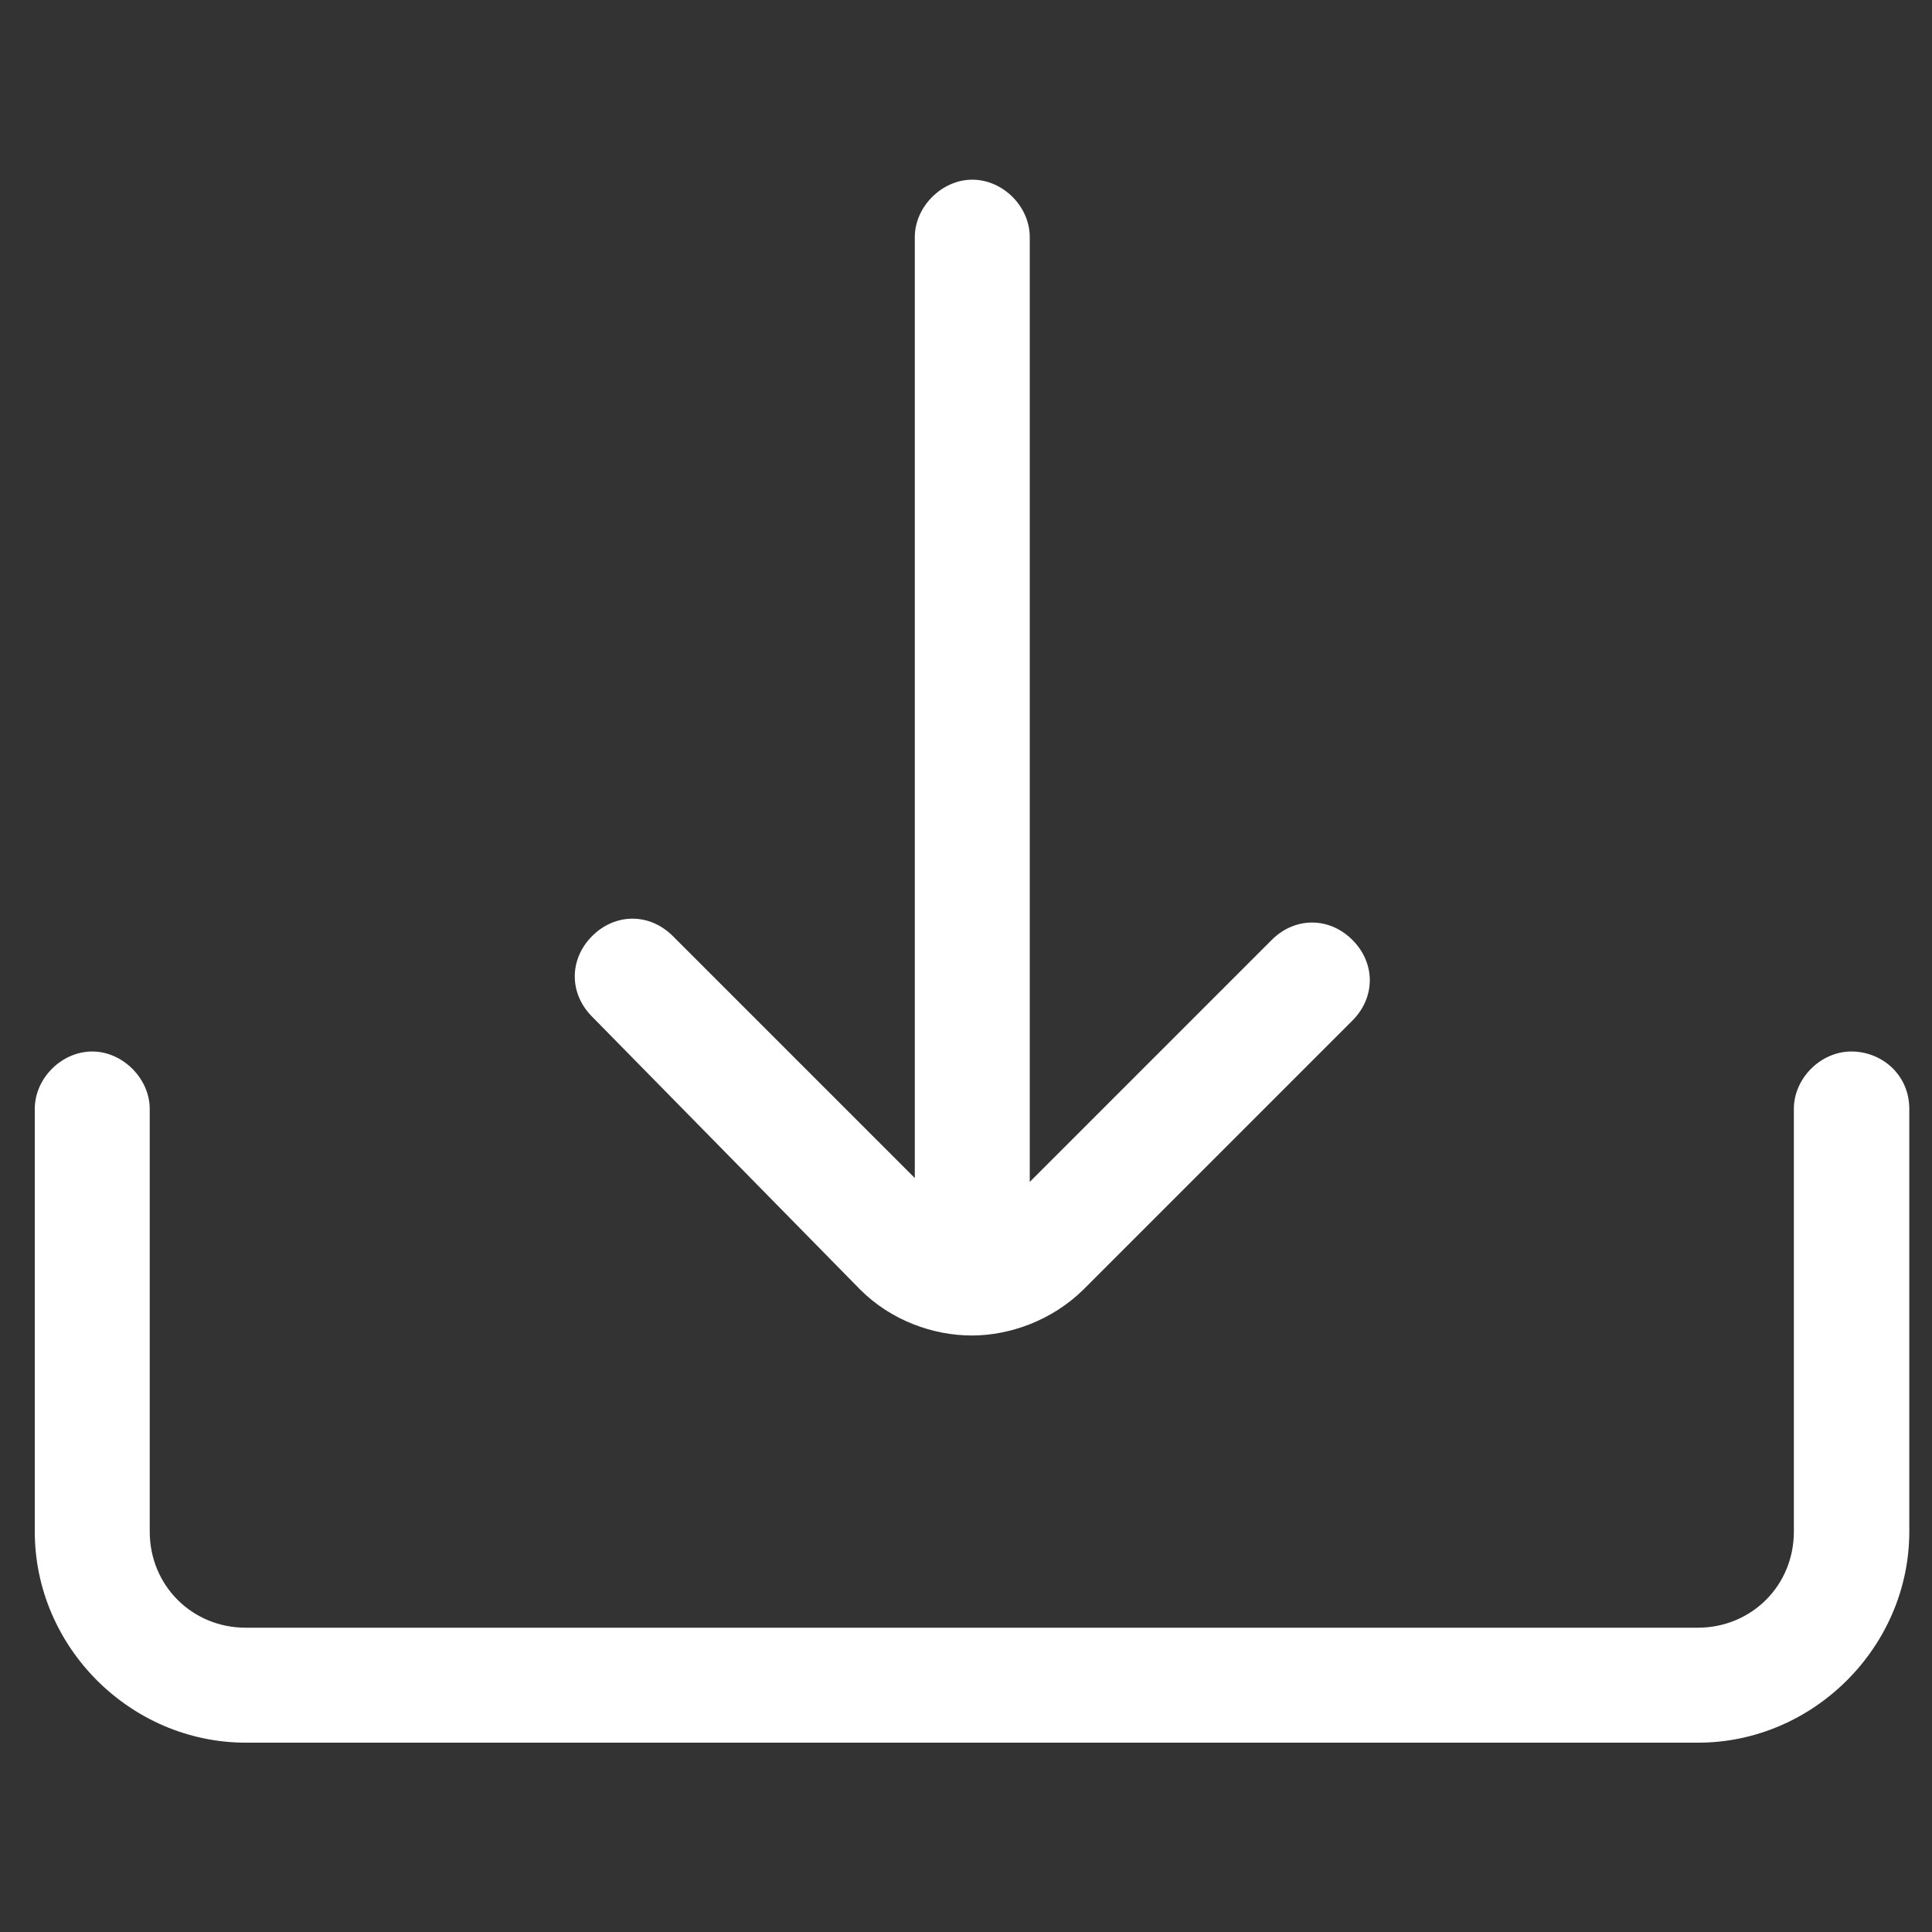
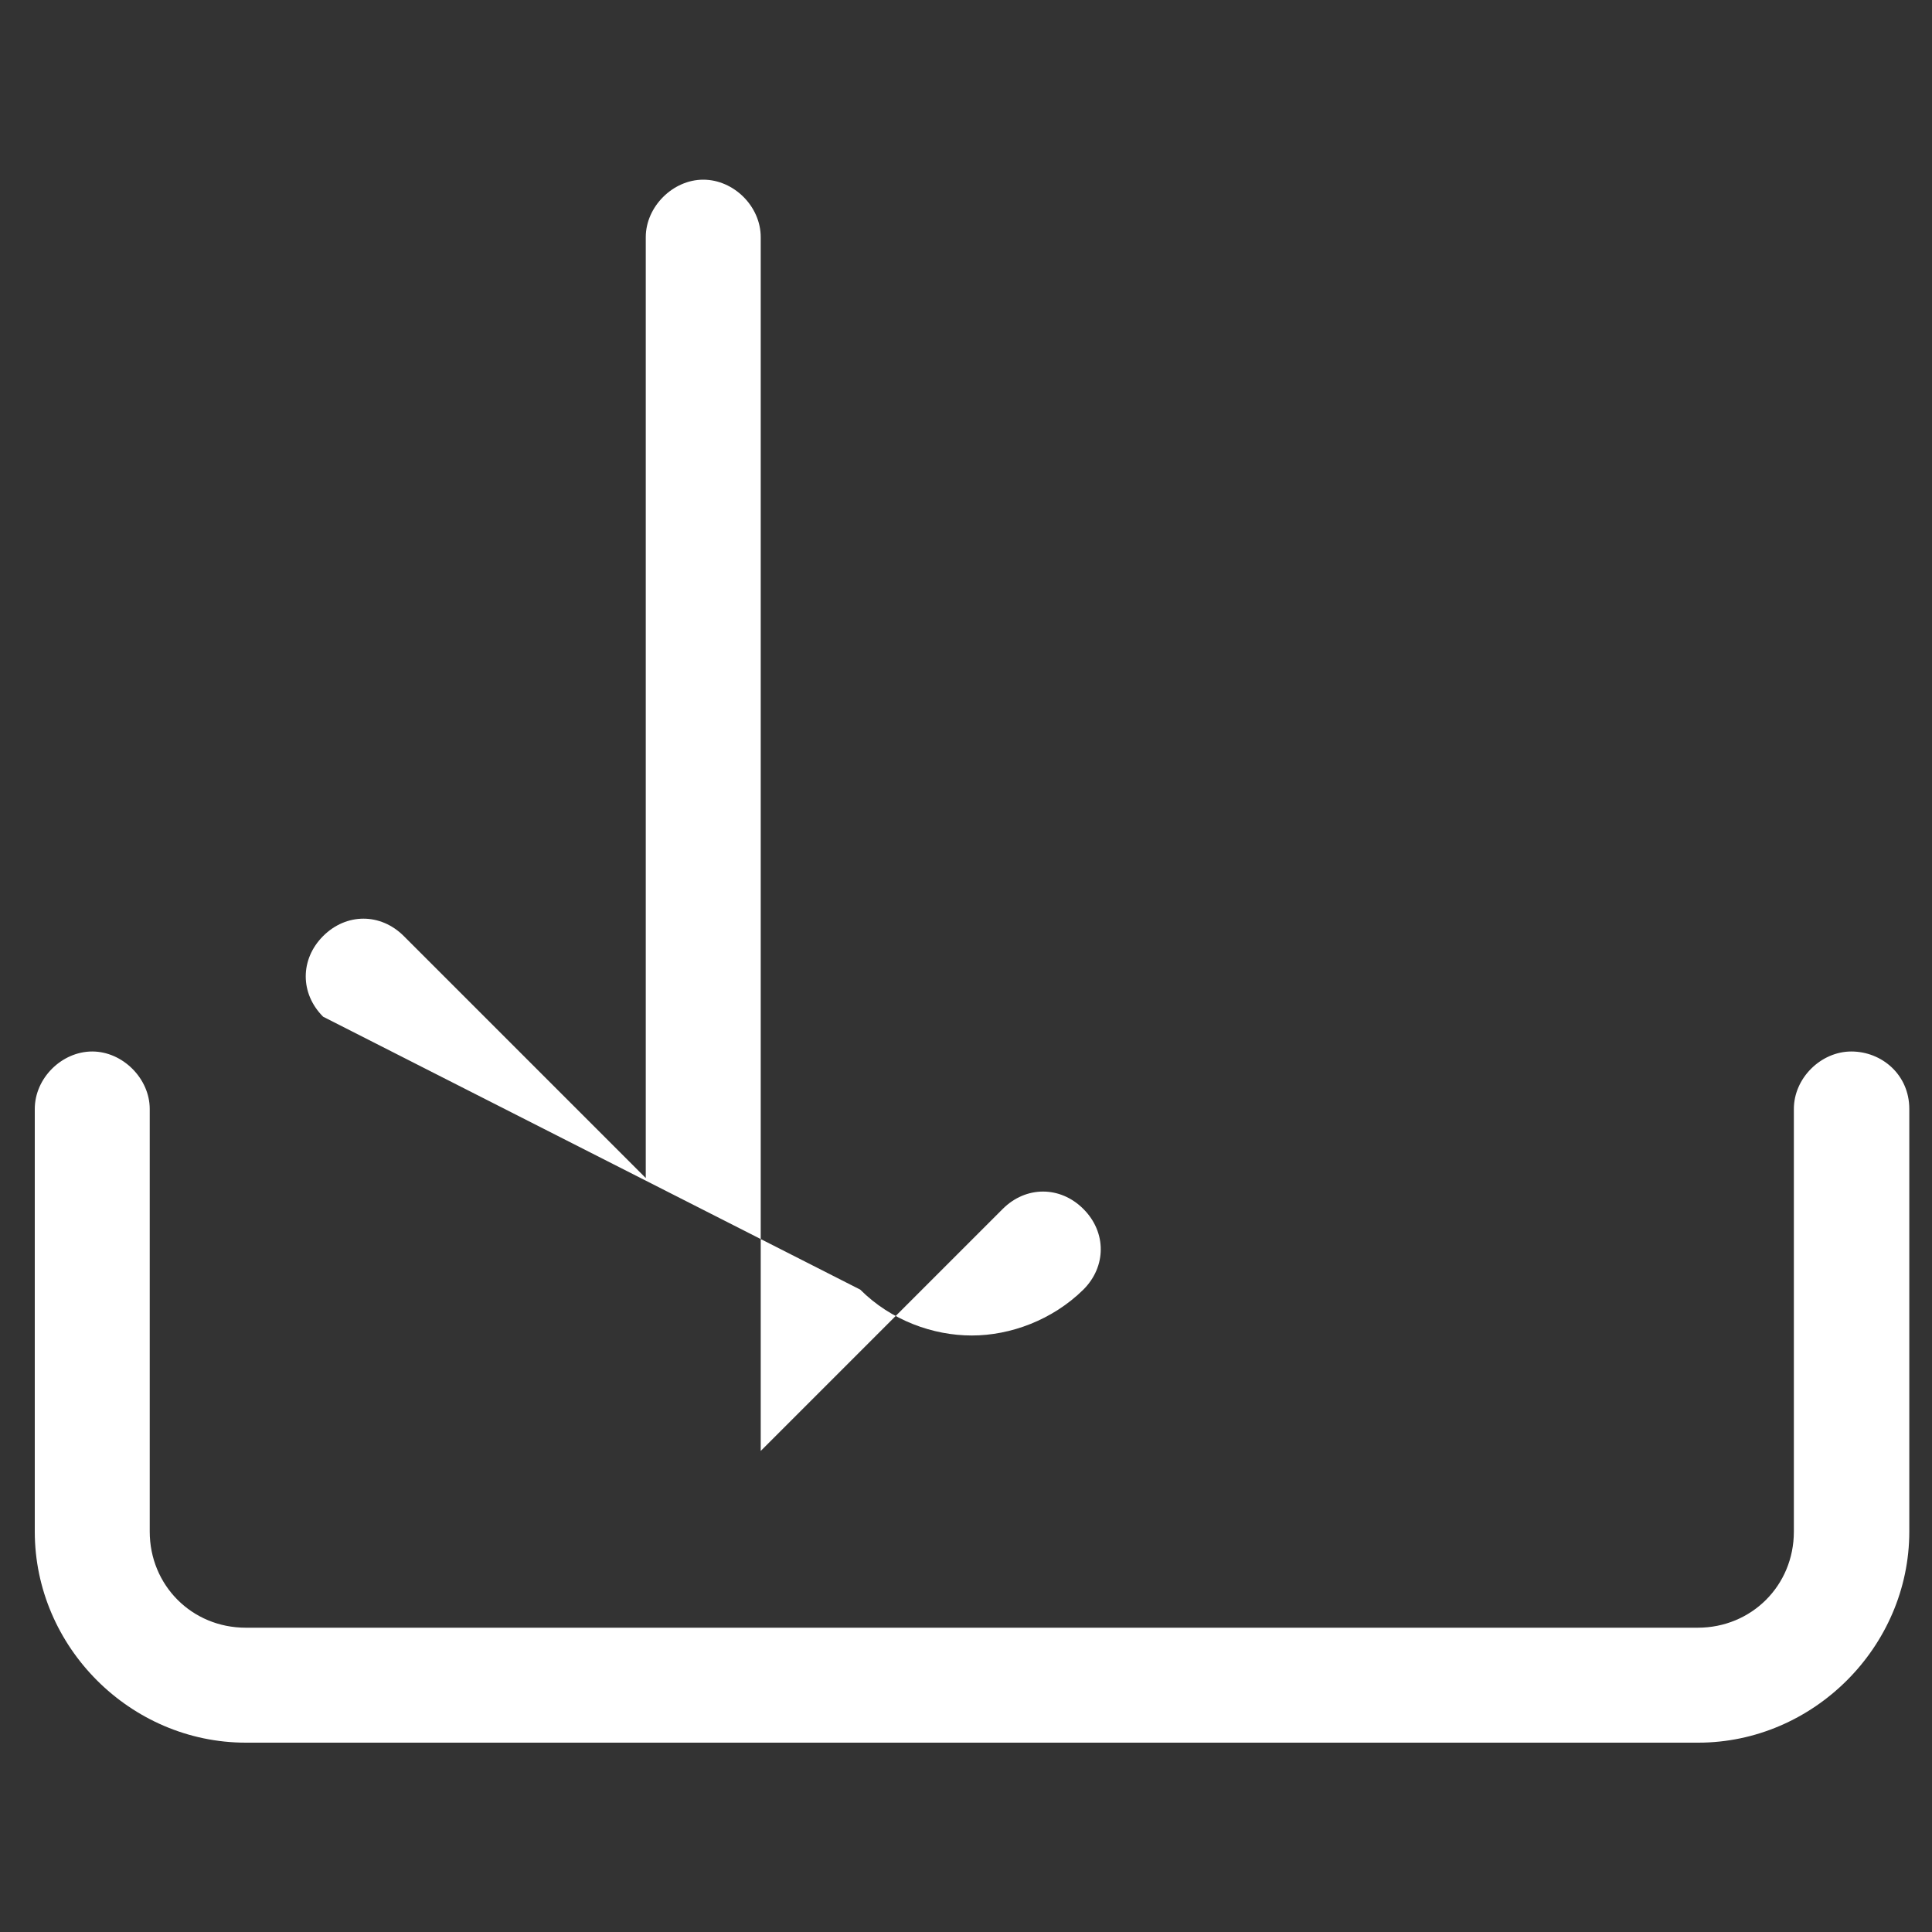
<svg xmlns="http://www.w3.org/2000/svg" version="1.1" id="Ebene_1" x="0px" y="0px" viewBox="0 0 400 400" style="enable-background:new 0 0 400 400;" xml:space="preserve">
  <rect x="0" y="0" width="400" height="400" fill="#333333" stroke="none" />
  <style type="text/css">
	.st0{fill:#FFFFFF;}
</style>
-   <path class="st0" d="M395.3,229.6v87.5c0,23.9-19.9,43.7-43.7,43.7H50.9C27,360.8,7.2,341,7.2,317.1v-87.5c0-6.4,5.6-11.9,11.9-11.9  S31,223.3,31,229.6v87.5c0,11.1,8.7,19.9,19.9,19.9h300.6c11.1,0,19.9-8.7,19.9-19.9v-87.5c0-6.4,5.6-11.9,11.9-11.9  S395.3,222.5,395.3,229.6L395.3,229.6z M178.1,267c6.4,6.4,15.1,9.5,23.1,9.5c8,0,16.7-3.2,23.1-9.5l55.7-55.7  c4.8-4.8,4.8-11.9,0-16.7c-4.8-4.8-11.9-4.8-16.7,0l-50.1,50.1V49.1c0-6.4-5.6-11.9-11.9-11.9s-11.9,5.6-11.9,11.9v194.8l-50.1-50.1  c-4.8-4.8-11.9-4.8-16.7,0c-4.8,4.8-4.8,11.9,0,16.7L178.1,267z" />
+   <path class="st0" d="M395.3,229.6v87.5c0,23.9-19.9,43.7-43.7,43.7H50.9C27,360.8,7.2,341,7.2,317.1v-87.5c0-6.4,5.6-11.9,11.9-11.9  S31,223.3,31,229.6v87.5c0,11.1,8.7,19.9,19.9,19.9h300.6c11.1,0,19.9-8.7,19.9-19.9v-87.5c0-6.4,5.6-11.9,11.9-11.9  S395.3,222.5,395.3,229.6L395.3,229.6z M178.1,267c6.4,6.4,15.1,9.5,23.1,9.5c8,0,16.7-3.2,23.1-9.5c4.8-4.8,4.8-11.9,0-16.7c-4.8-4.8-11.9-4.8-16.7,0l-50.1,50.1V49.1c0-6.4-5.6-11.9-11.9-11.9s-11.9,5.6-11.9,11.9v194.8l-50.1-50.1  c-4.8-4.8-11.9-4.8-16.7,0c-4.8,4.8-4.8,11.9,0,16.7L178.1,267z" />
</svg>